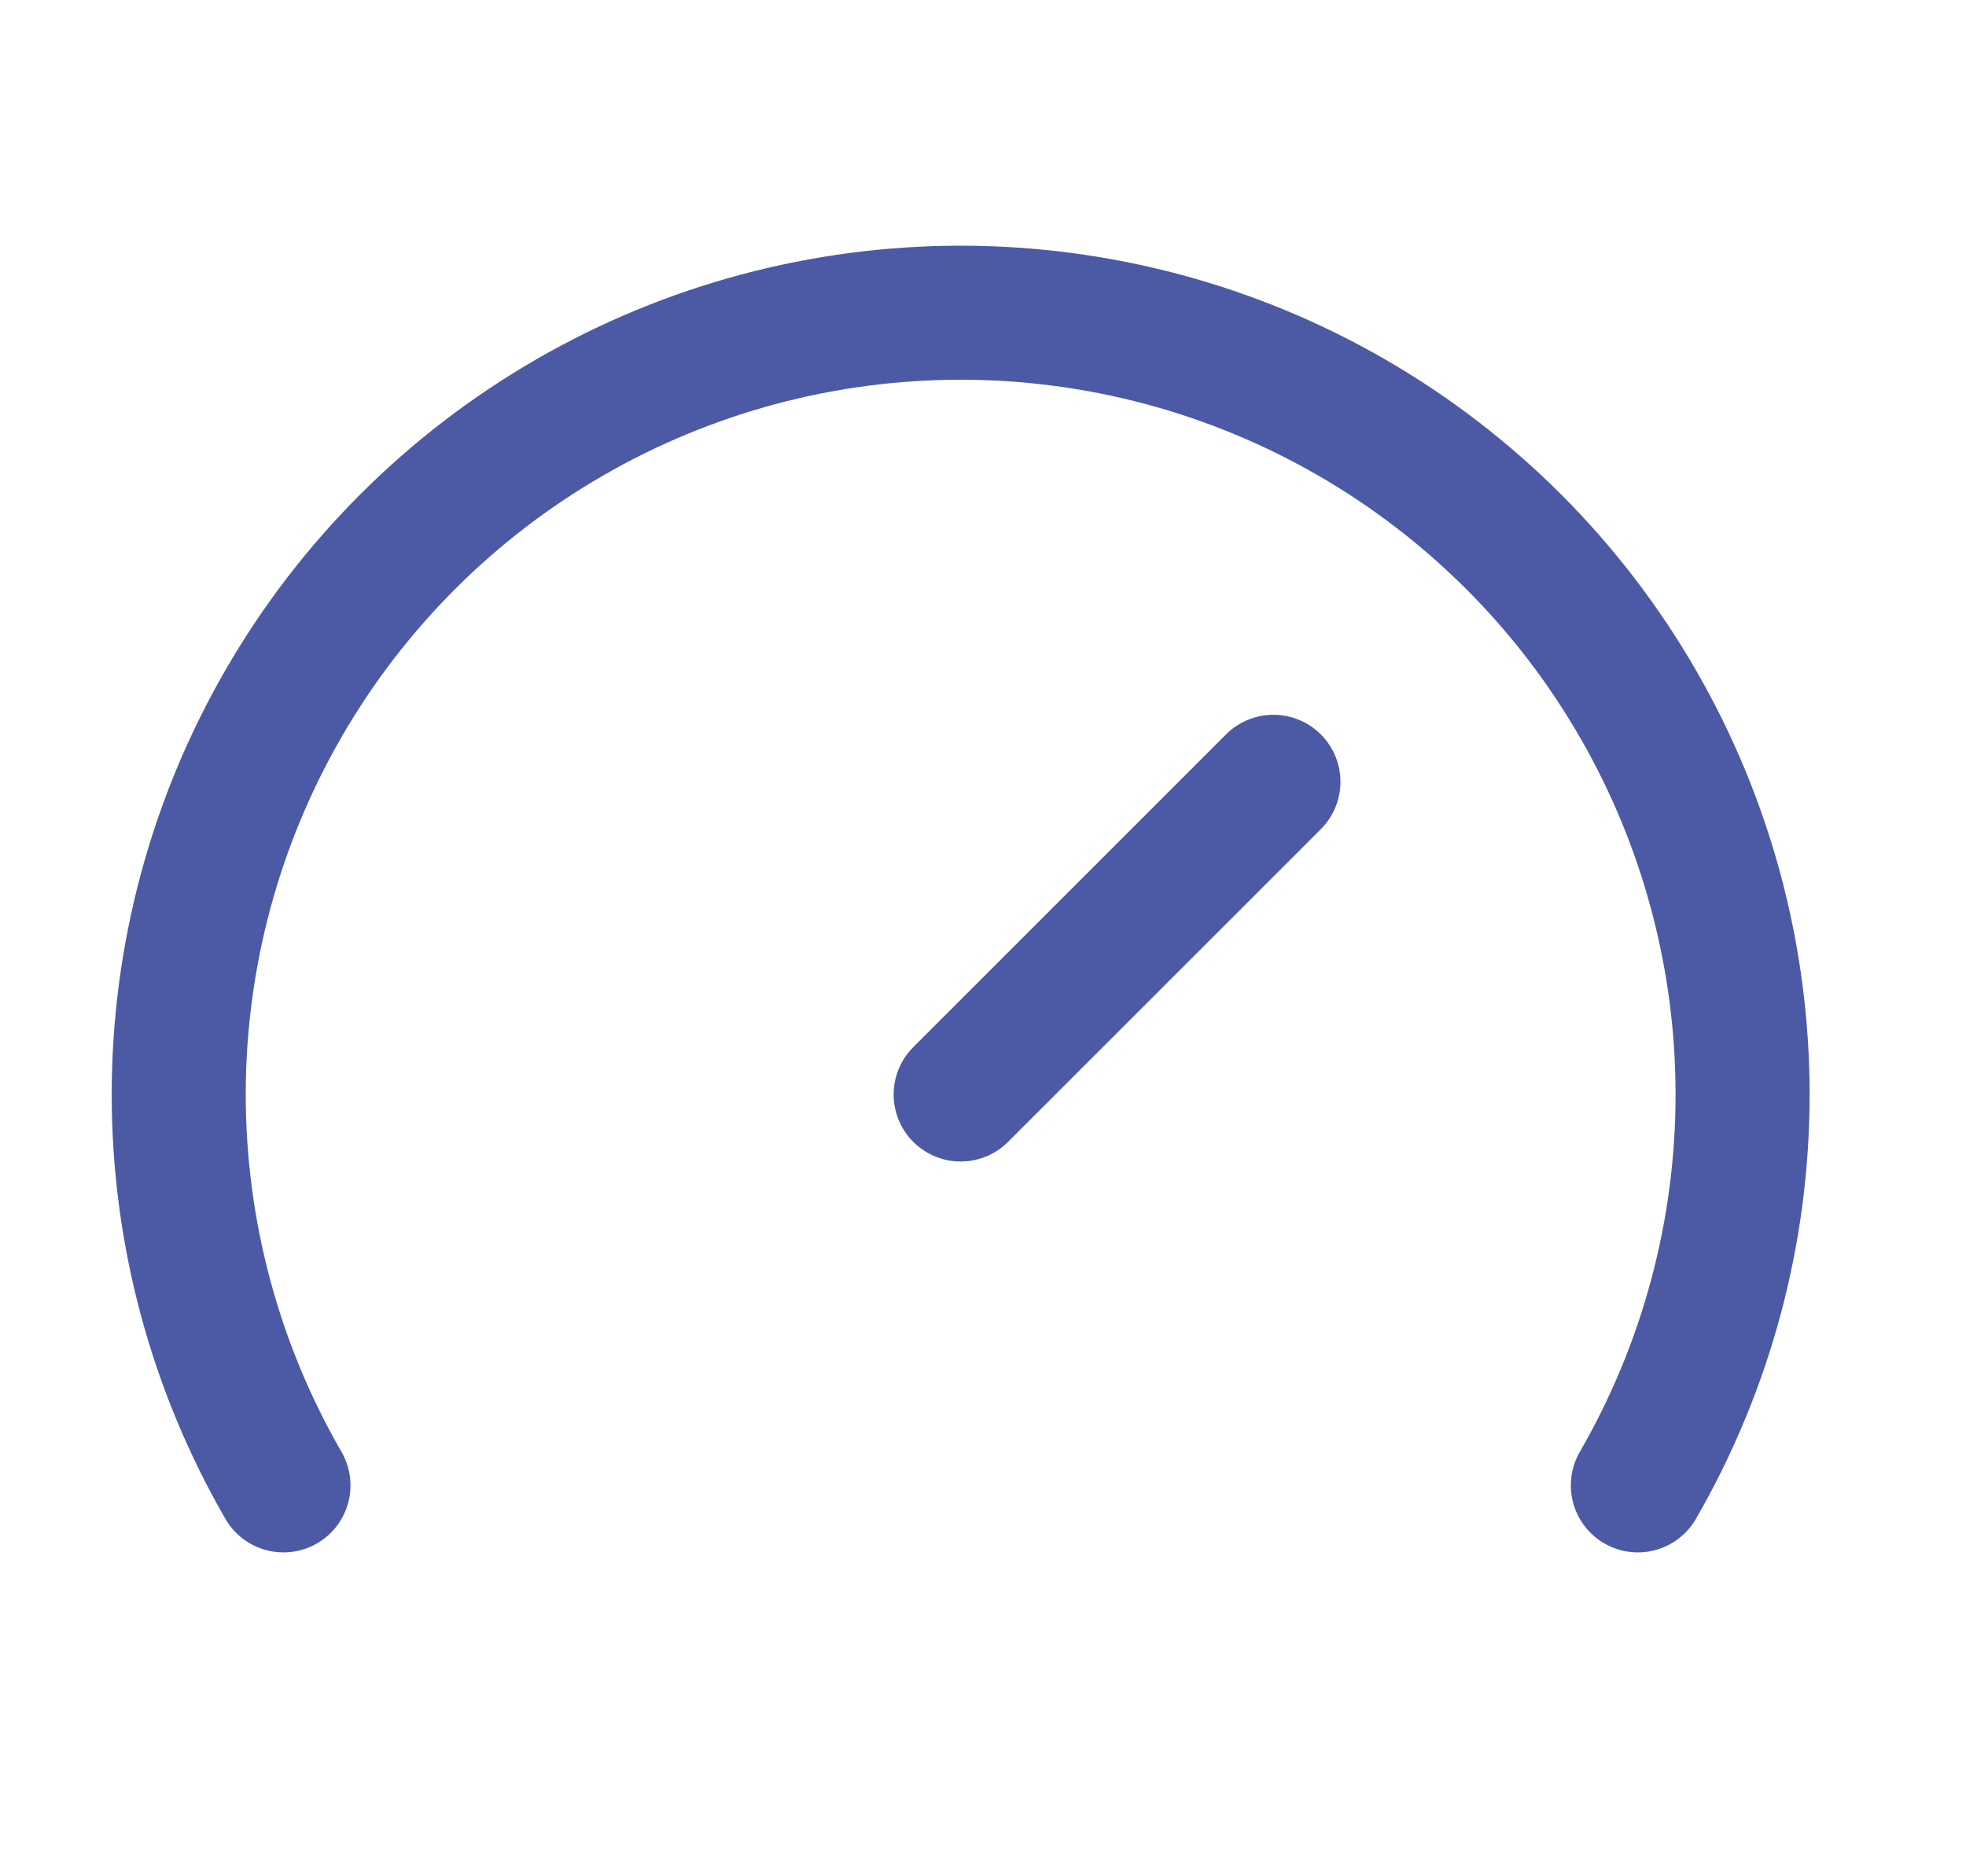
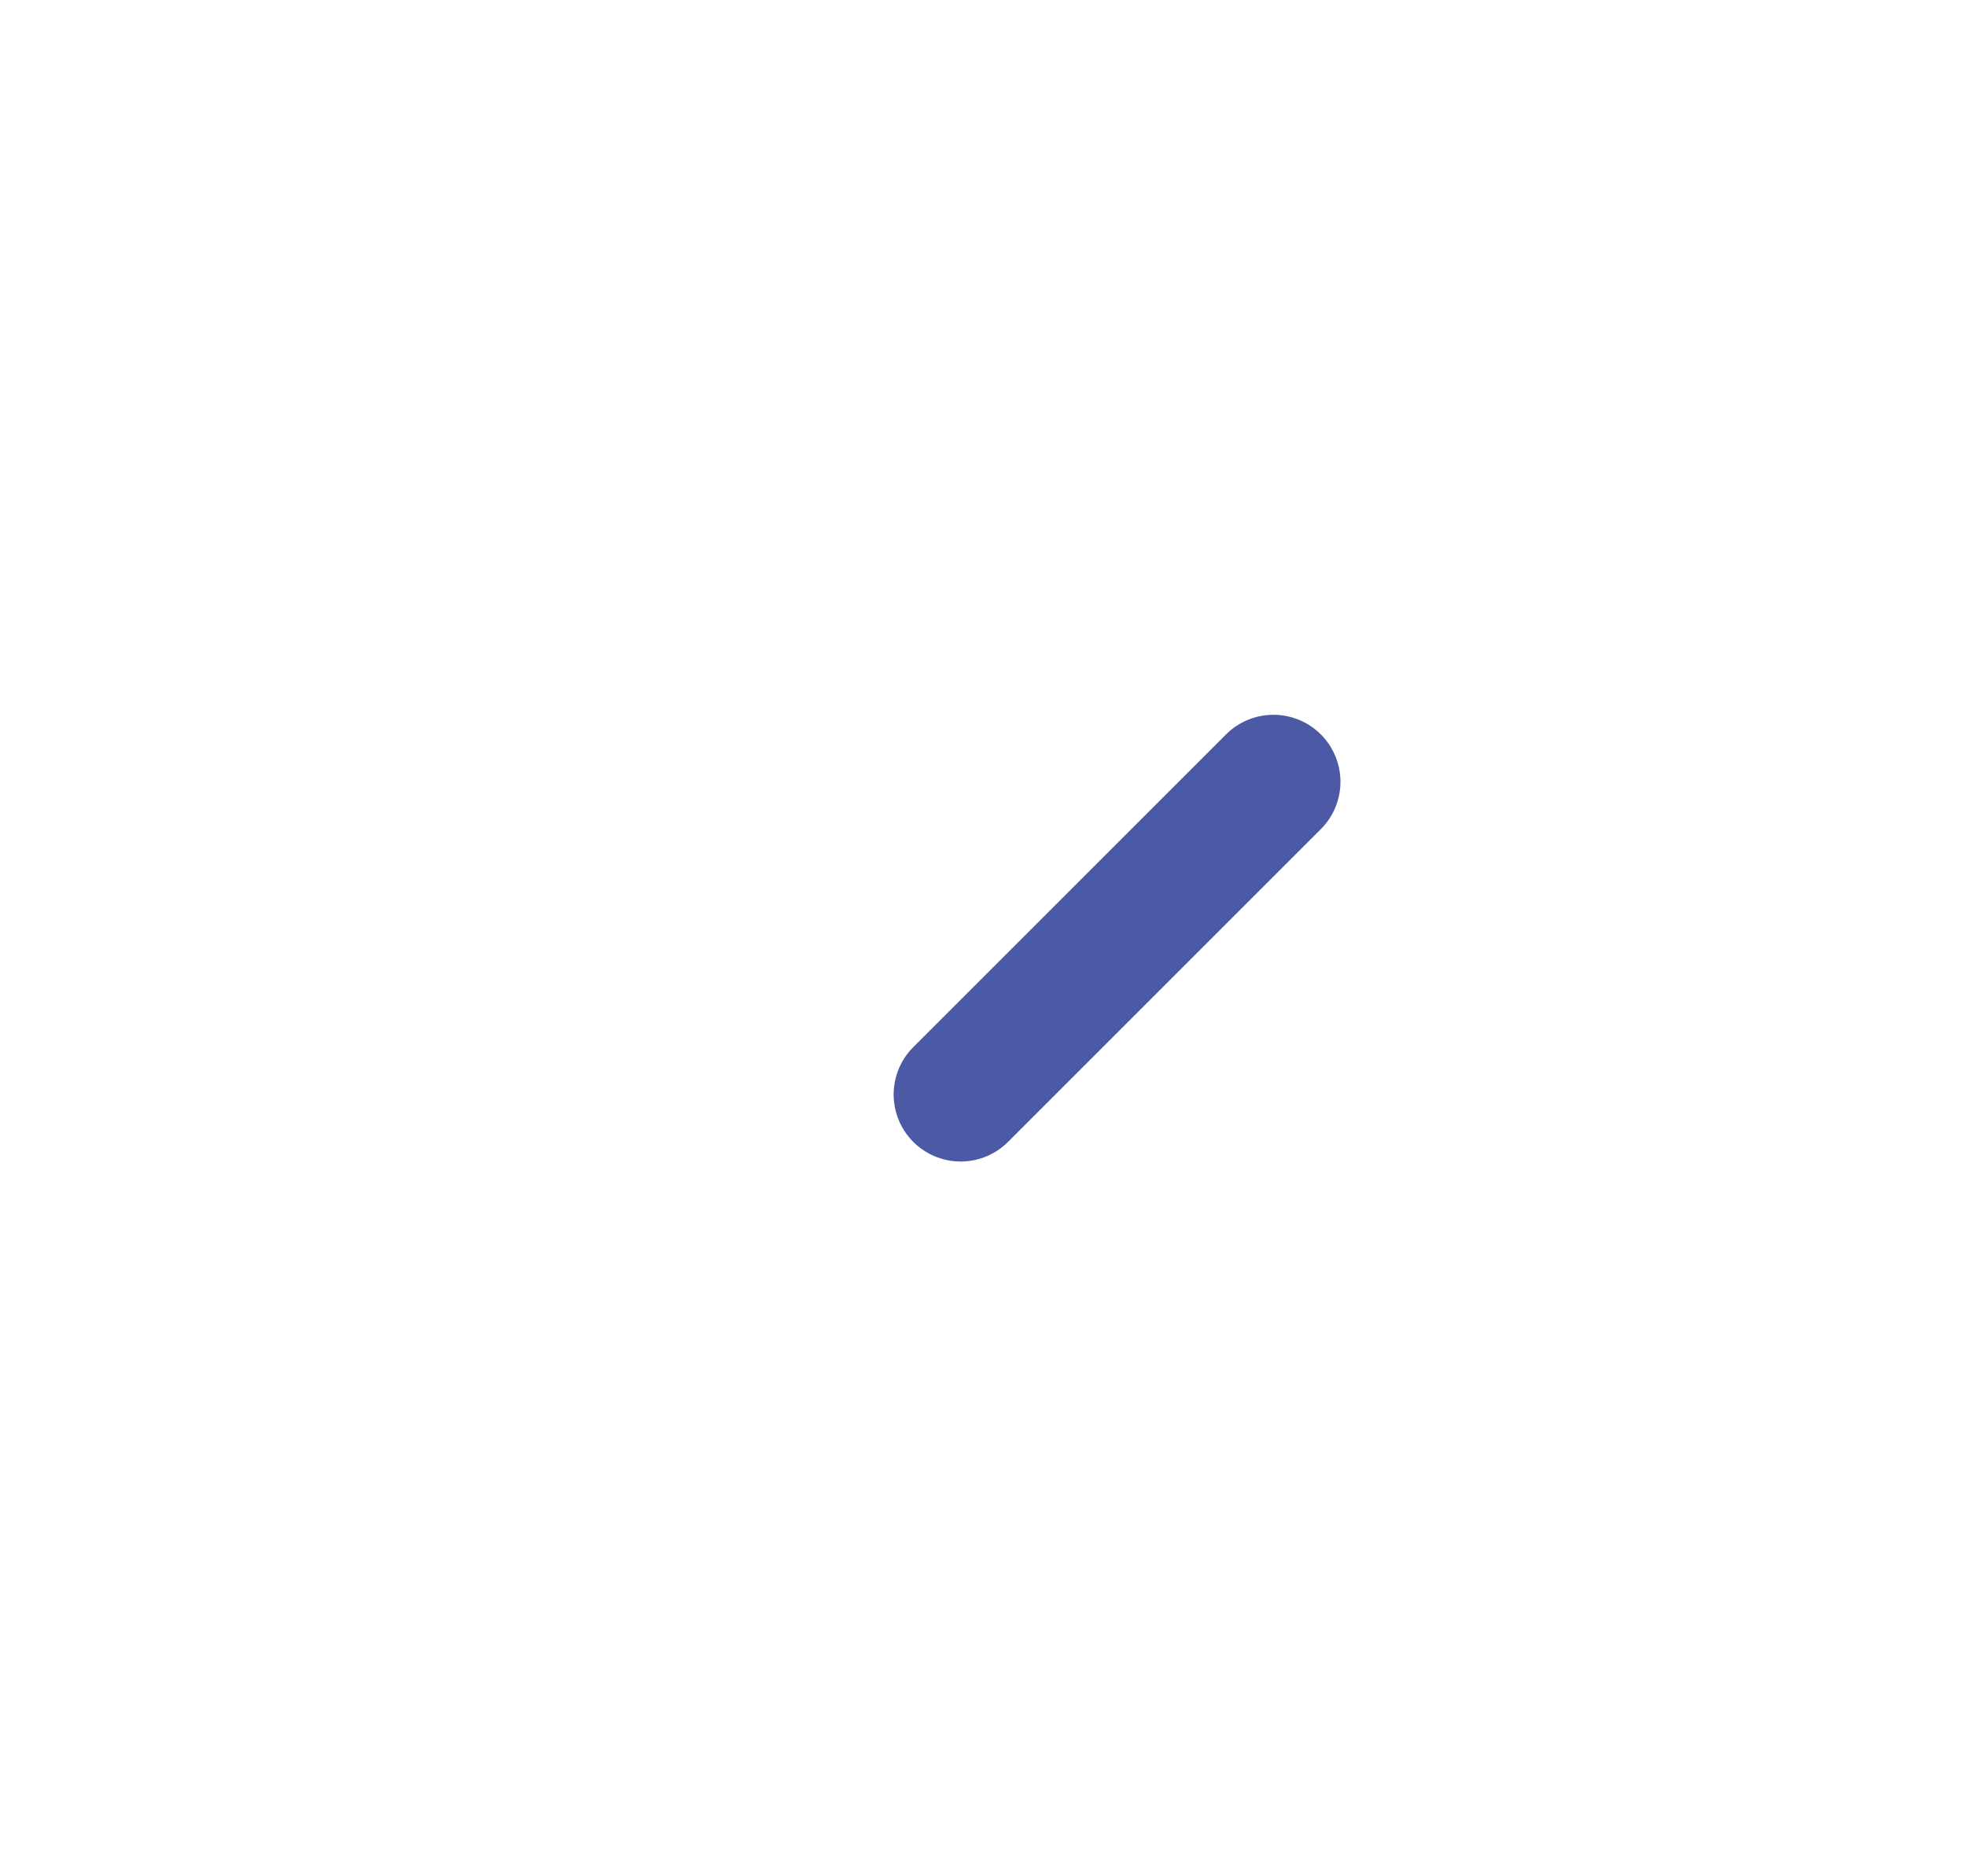
<svg xmlns="http://www.w3.org/2000/svg" width="22" height="21" viewBox="0 0 22 21" fill="none">
  <path d="M10.75 12.25L14.25 8.75" stroke="#4C5AA5" stroke-width="1.5" stroke-linecap="round" stroke-linejoin="round" />
-   <path d="M3.172 16.625C2.404 15.295 2 13.786 2 12.25C2 10.714 2.404 9.205 3.172 7.875C3.94 6.544 5.045 5.44 6.375 4.672C7.705 3.904 9.214 3.5 10.75 3.5C12.286 3.5 13.795 3.904 15.125 4.672C16.455 5.44 17.56 6.544 18.328 7.875C19.096 9.205 19.5 10.714 19.5 12.25C19.5 13.786 19.096 15.295 18.328 16.625" stroke="#4C5AA5" stroke-width="1.5" stroke-linecap="round" stroke-linejoin="round" />
</svg>